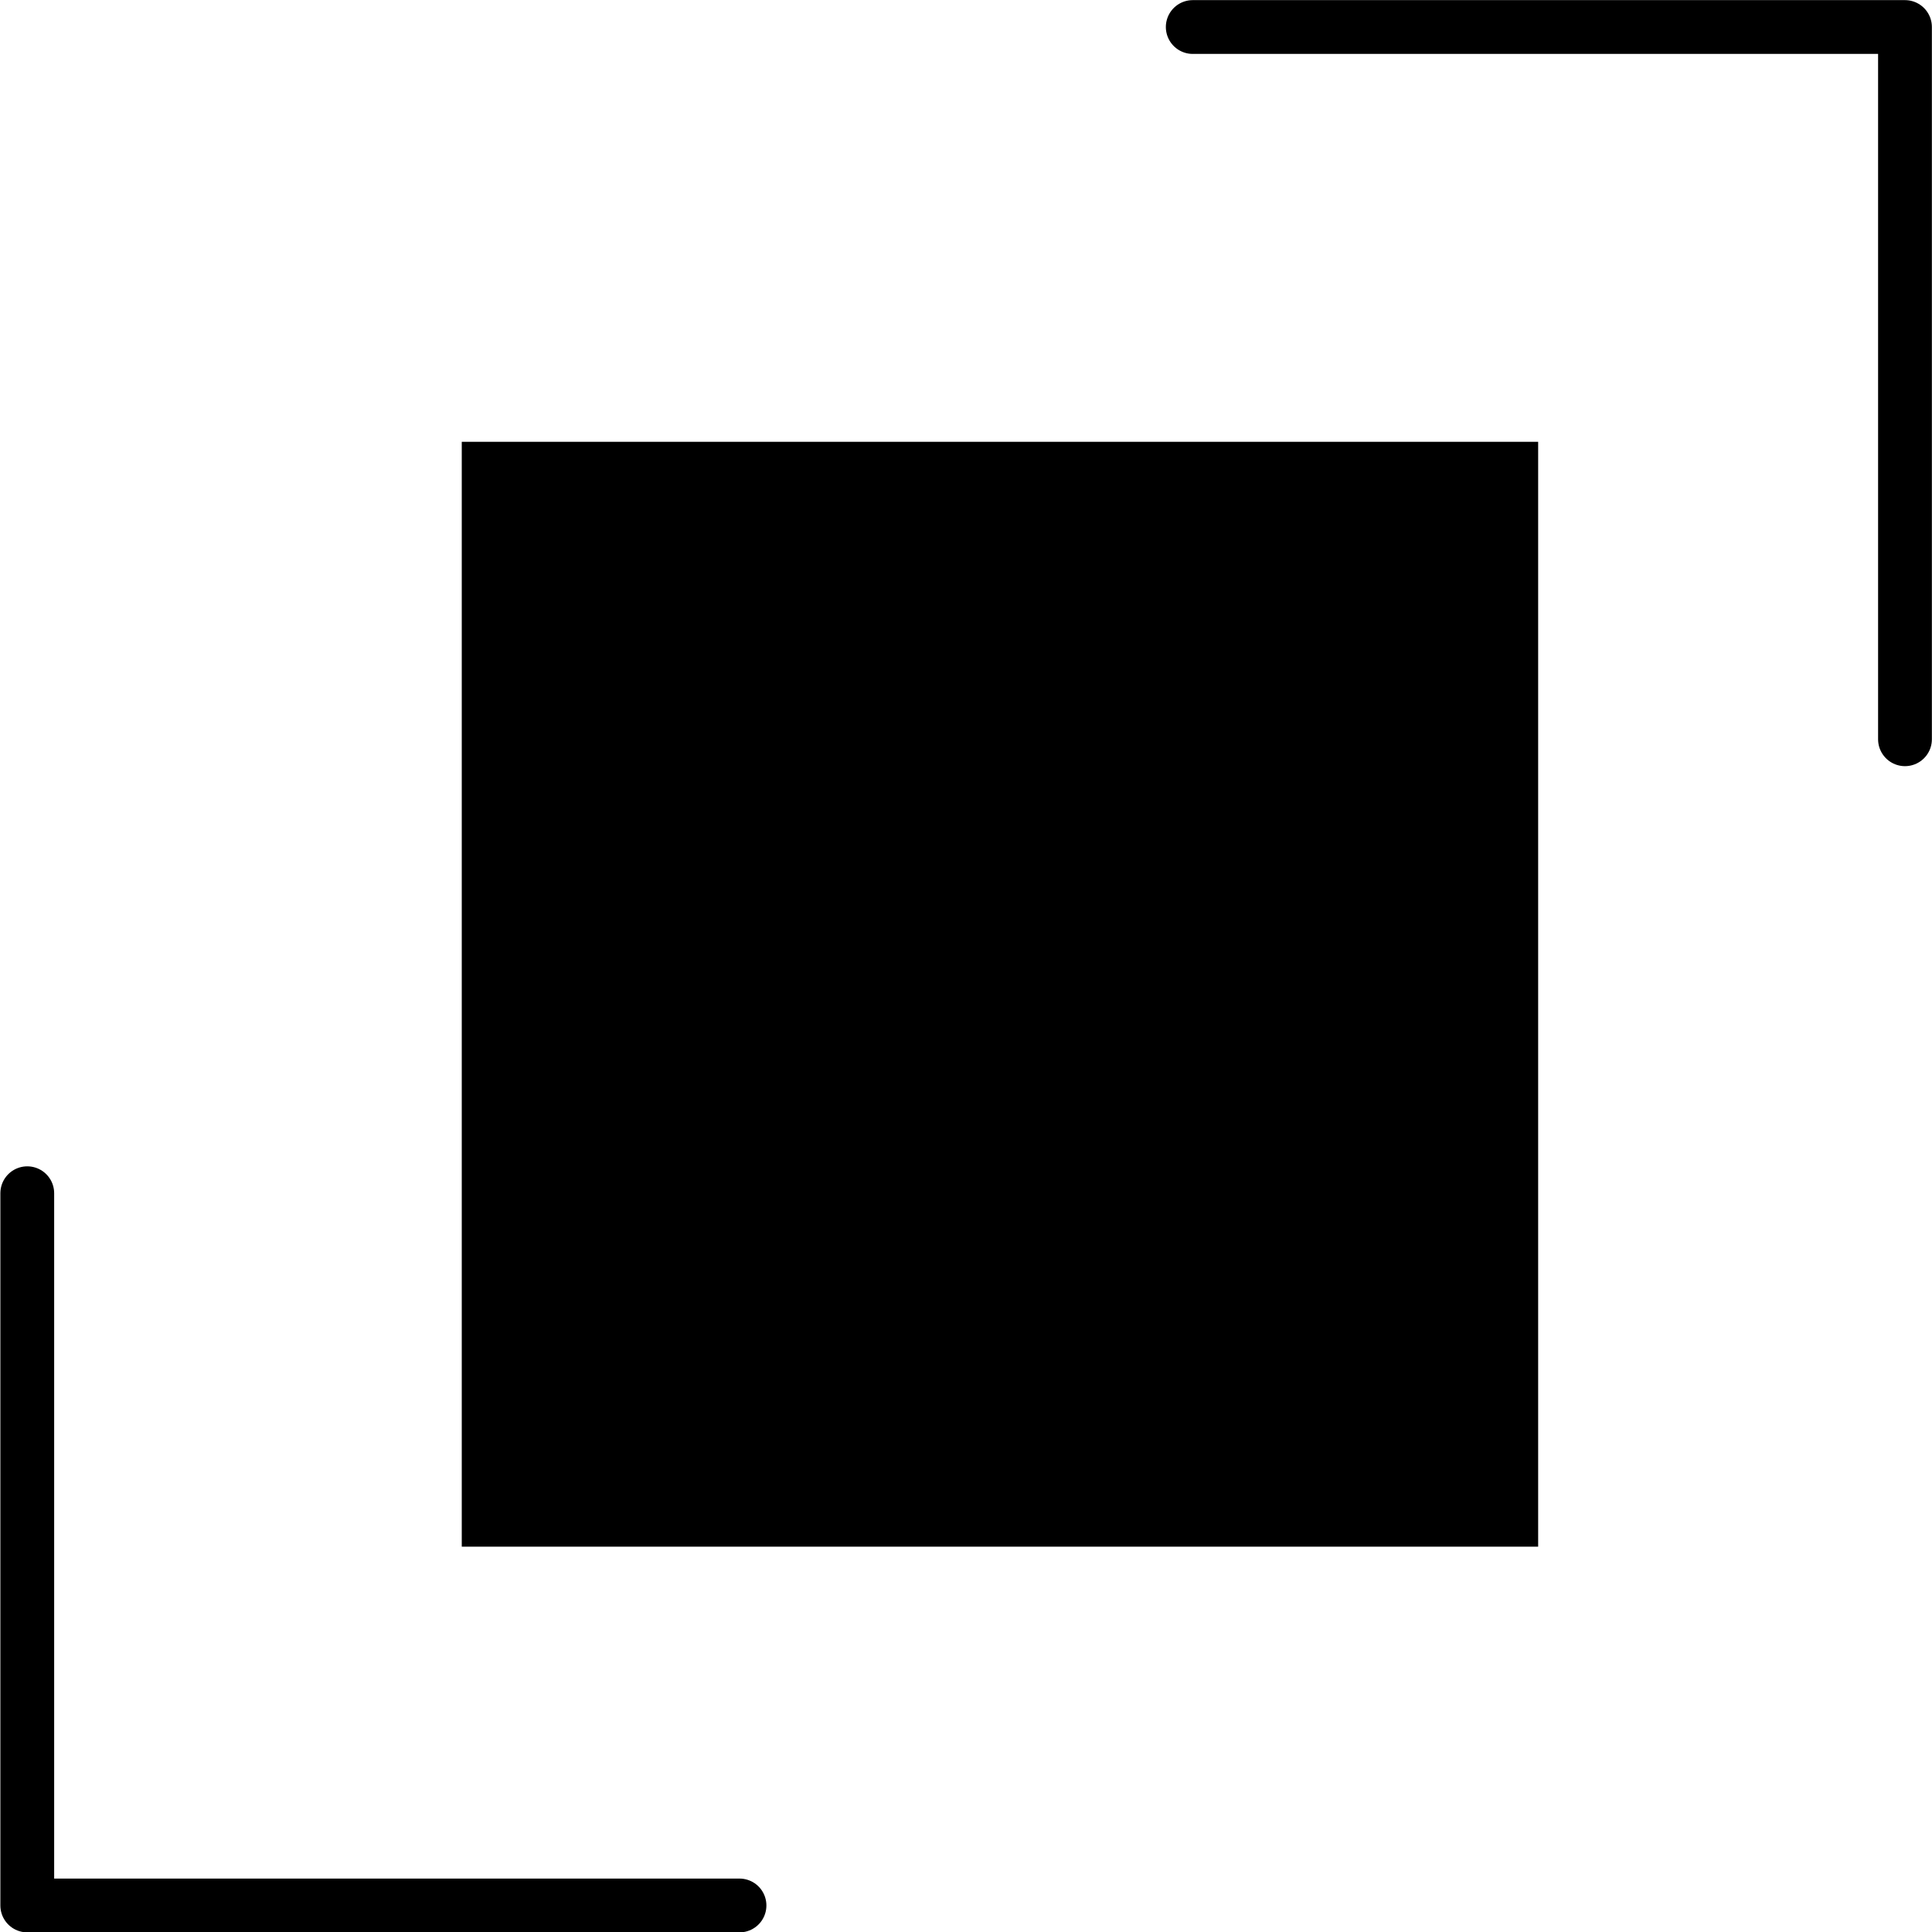
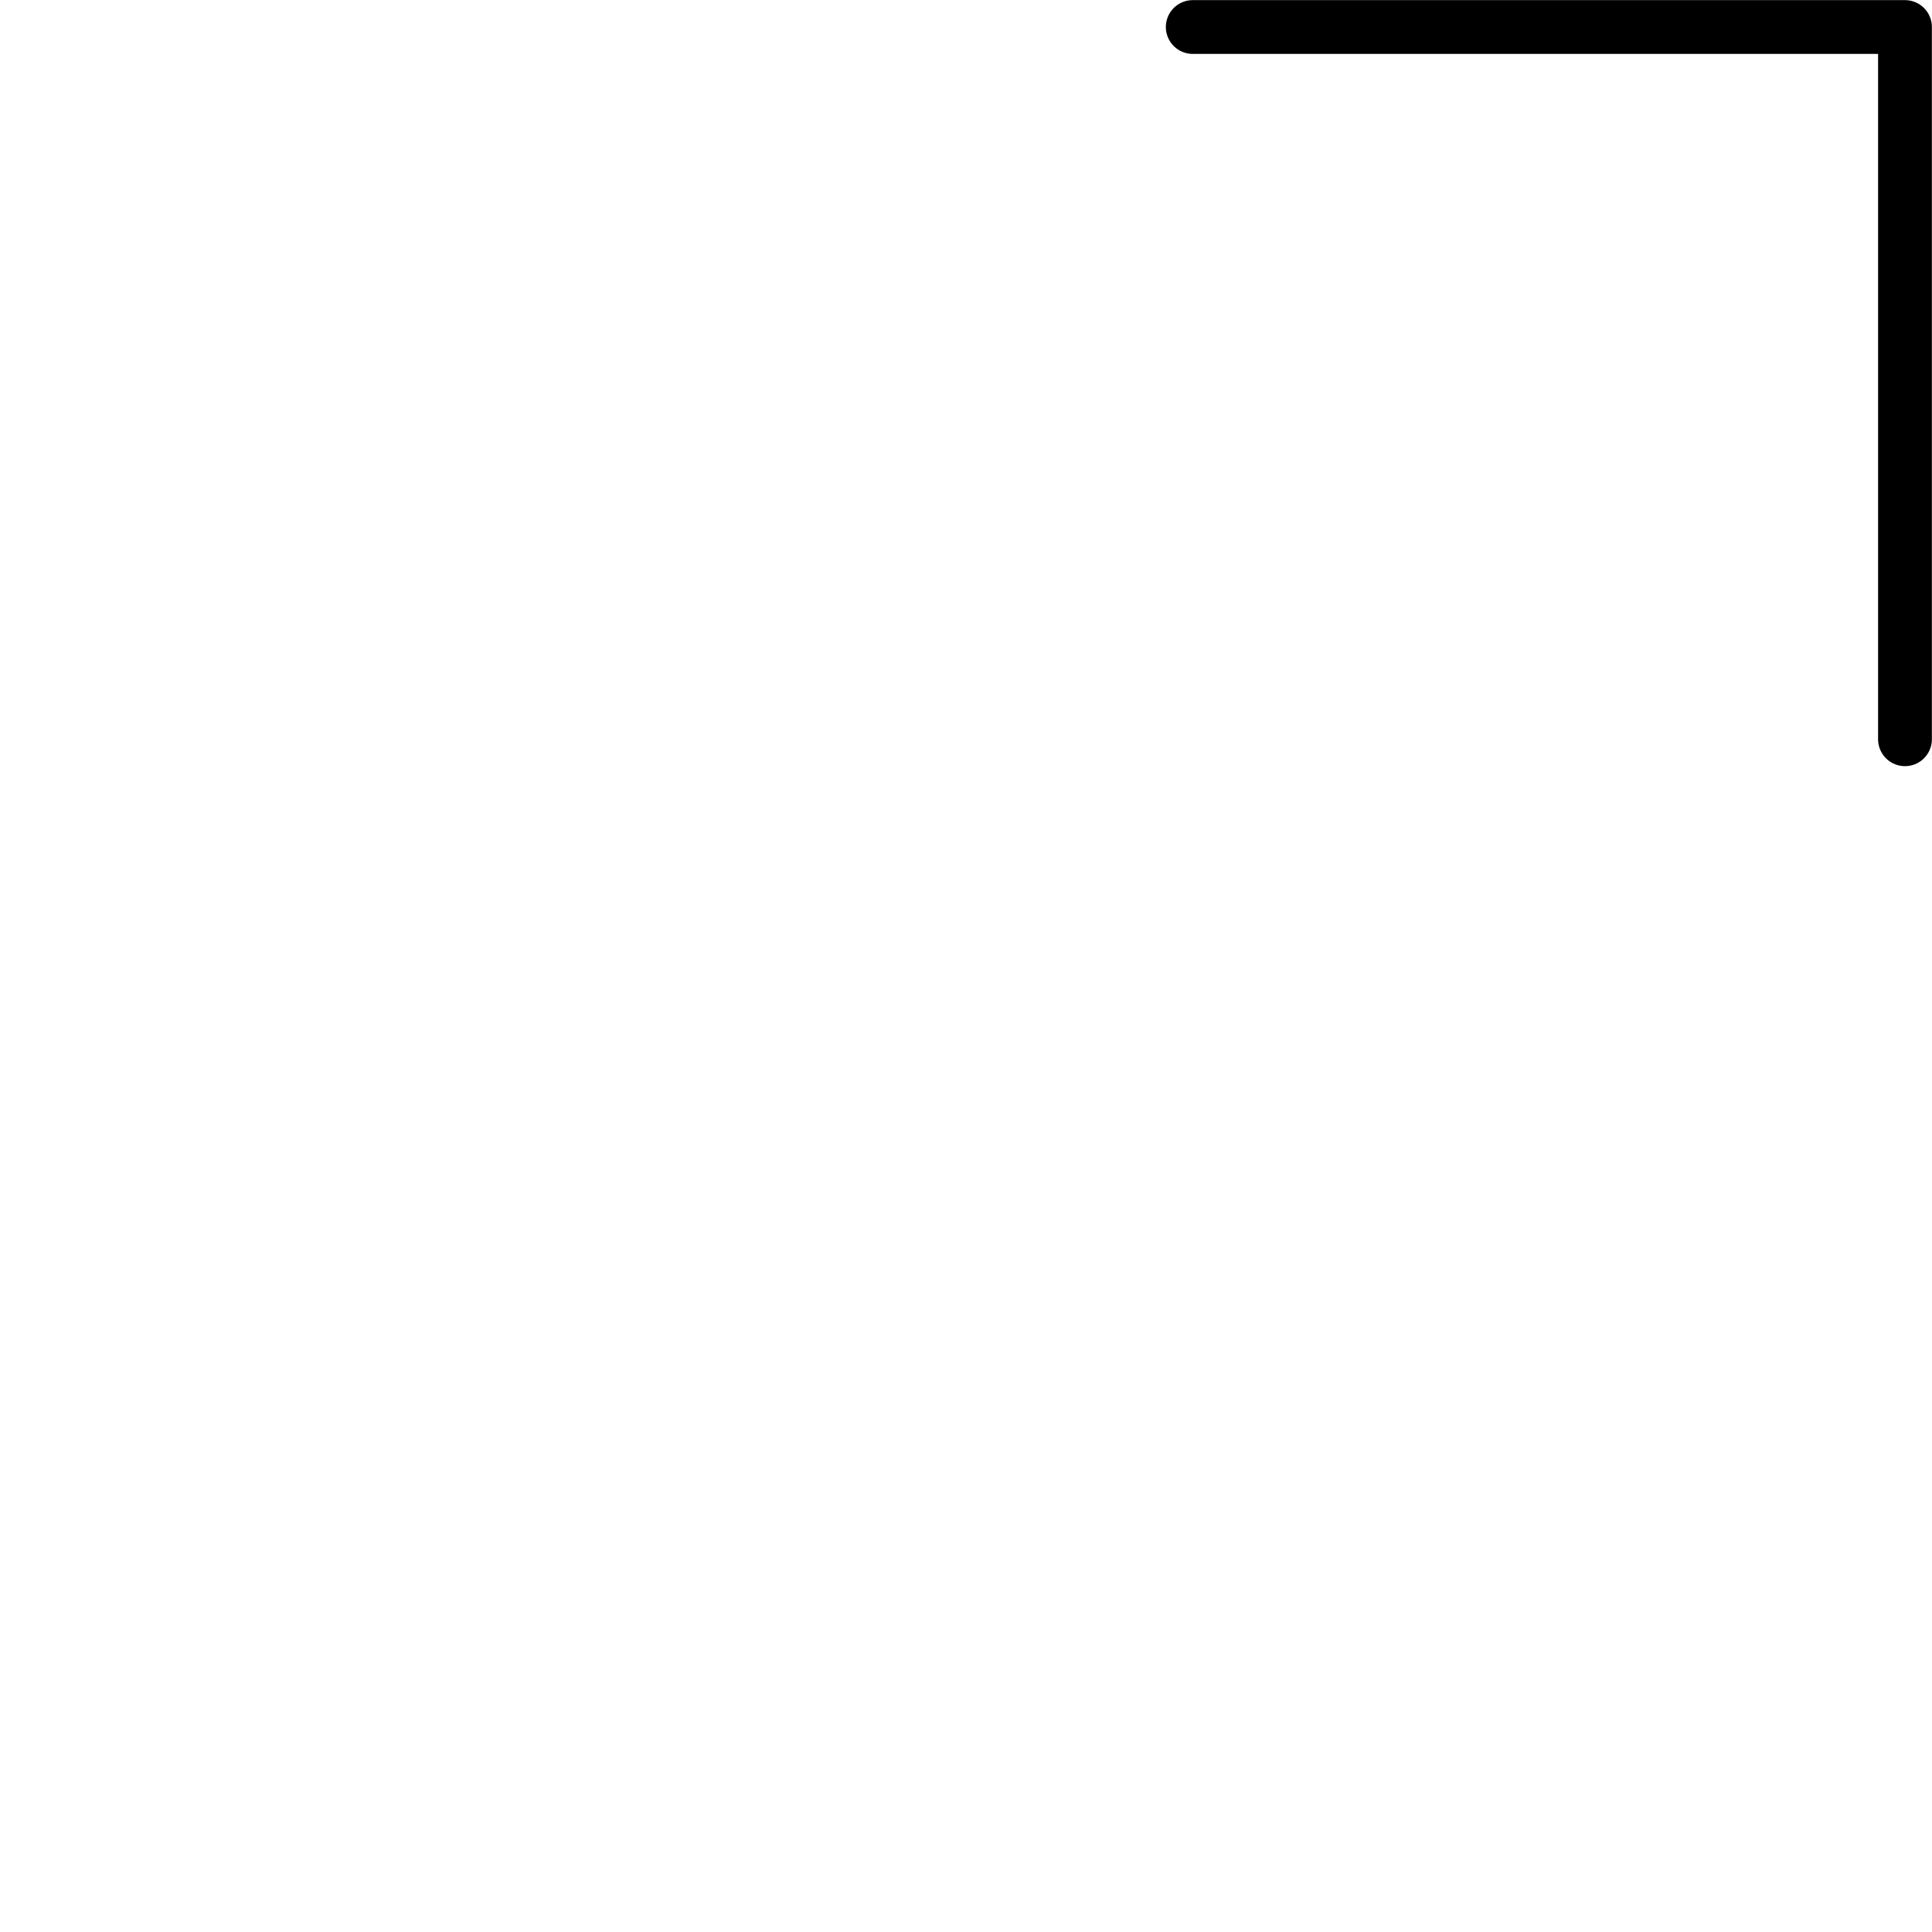
<svg xmlns="http://www.w3.org/2000/svg" xmlns:ns1="http://www.inkscape.org/namespaces/inkscape" xmlns:ns2="http://sodipodi.sourceforge.net/DTD/sodipodi-0.dtd" width="30" height="30" viewBox="0 0 7.937 7.937" version="1.1" id="svg8" ns1:version="1.0.1 (3bc2e813f5, 2020-09-07)" ns2:docname="logoMistery.svg">
  <defs id="defs2" />
  <ns2:namedview id="base" pagecolor="#ffffff" bordercolor="#666666" borderopacity="1.0" ns1:pageopacity="0.0" ns1:pageshadow="2" ns1:zoom="7.2407734" ns1:cx="-16.191386" ns1:cy="23.697935" ns1:document-units="mm" ns1:current-layer="layer1" ns1:document-rotation="0" showgrid="false" ns1:window-width="1920" ns1:window-height="1029" ns1:window-x="0" ns1:window-y="0" ns1:window-maximized="1" showguides="true" ns1:guide-bbox="true" fit-margin-top="0" fit-margin-left="0" fit-margin-right="0" fit-margin-bottom="0" ns1:snap-page="false" units="px">
    <ns2:guide position="60.115,4.983" orientation="1,0" id="guide1447" />
  </ns2:namedview>
  <g ns1:label="Calque 1" ns1:groupmode="layer" id="layer1" transform="translate(-80.43,-103.055)">
    <path id="path911" style="fill:none;stroke:#000000;stroke-width:0.221;stroke-linecap:round;stroke-linejoin:round;stroke-miterlimit:10;stroke-dasharray:none;stroke-opacity:1;stop-color:#000000" d="m 85.33,103.166 h 2.926 v 2.926" ns1:export-filename="/home/fredherion/Documents/NEW WRDPRSS SITE/1_FINAL/logo.png" ns1:export-xdpi="41.043713" ns1:export-ydpi="41.043713" />
-     <rect style="fill:#000000;fill-opacity:1;stroke:none;stroke-width:0.162;stroke-linecap:round;stroke-linejoin:round;stop-color:#000000" id="rect870" width="4.422" height="4.539" x="82.327" y="104.87" />
-     <path id="path872" style="fill:none;stroke:#000000;stroke-width:0.221;stroke-linecap:round;stroke-linejoin:round;stroke-miterlimit:10;stroke-dasharray:none;stroke-opacity:1;stop-color:#000000" d="M 83.468,110.883 H 80.542 v -2.926" ns1:export-filename="/home/fredherion/Documents/NEW WRDPRSS SITE/1_FINAL/logo.png" ns1:export-xdpi="41.043713" ns1:export-ydpi="41.043713" />
  </g>
</svg>